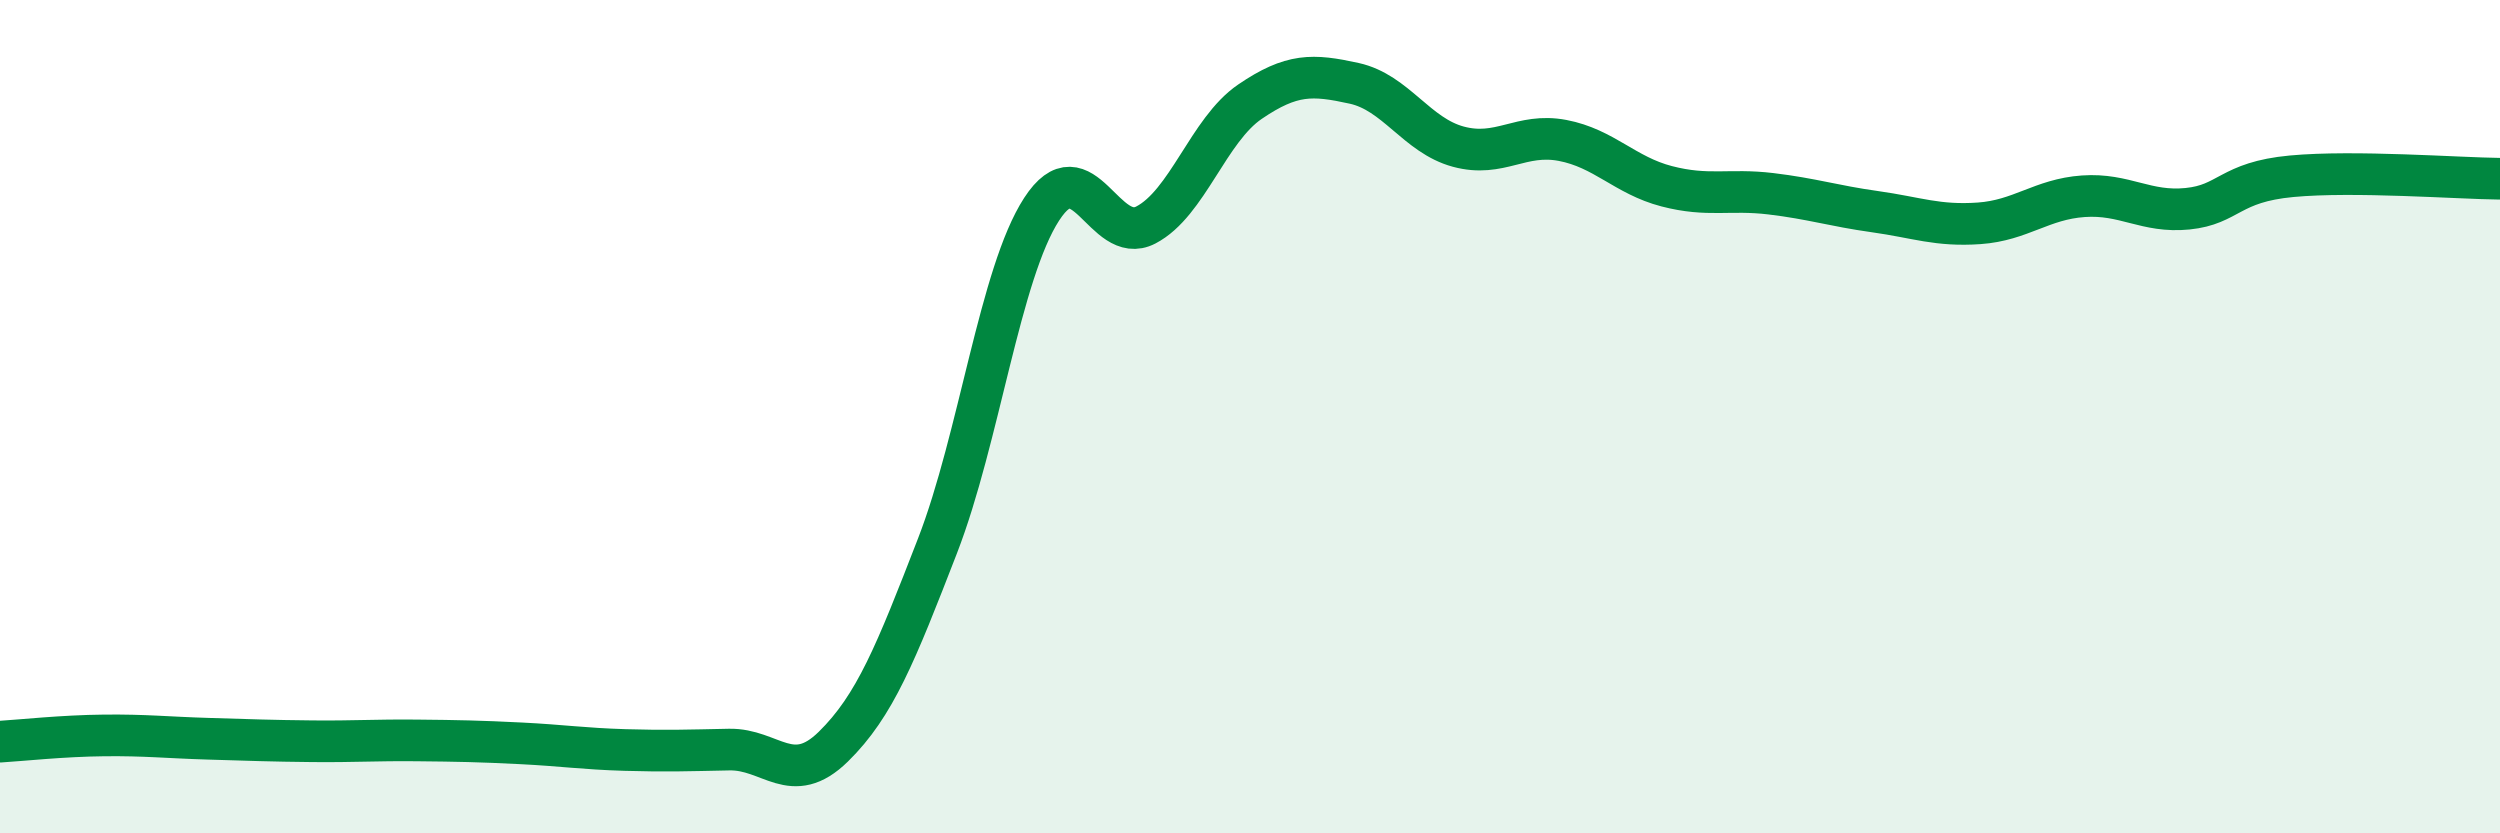
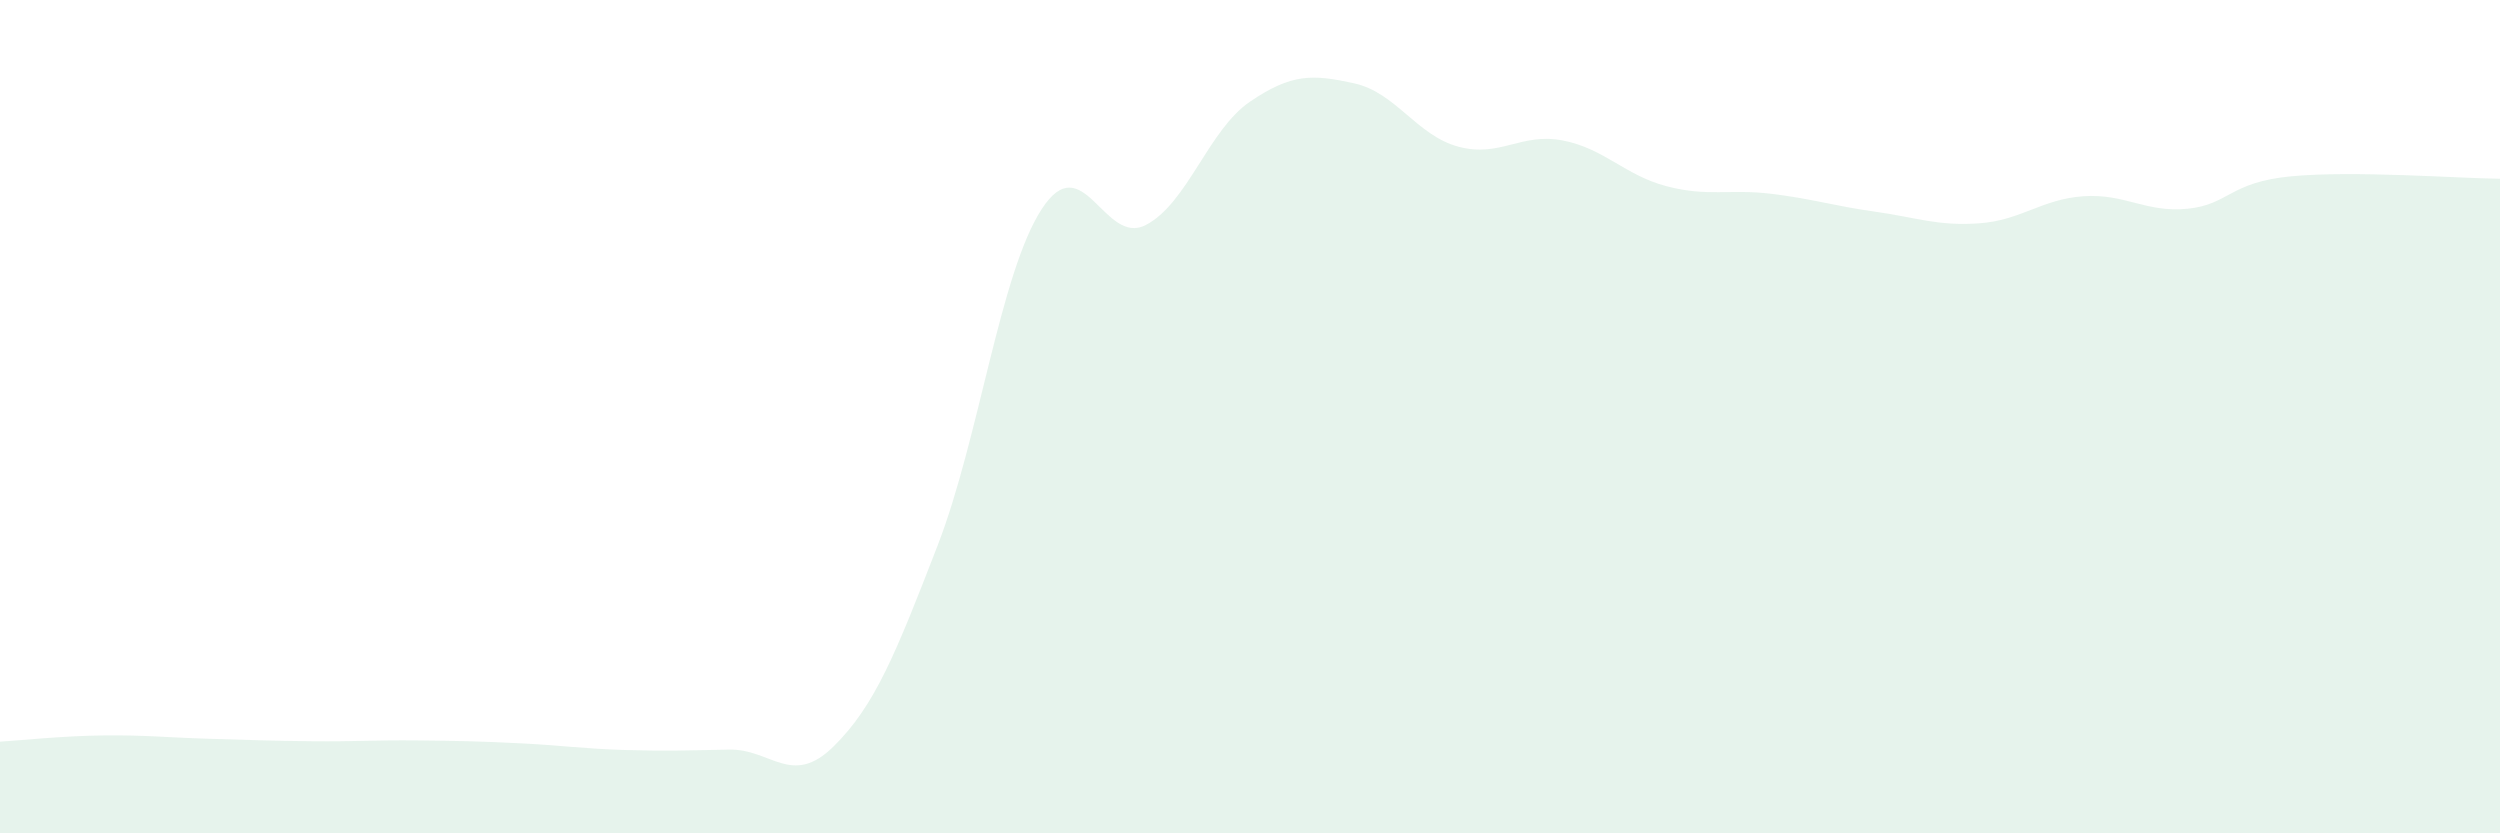
<svg xmlns="http://www.w3.org/2000/svg" width="60" height="20" viewBox="0 0 60 20">
  <path d="M 0,17.8 C 0.5,17.77 1.5,17.66 2.5,17.65 C 3.5,17.64 4,17.7 5,17.73 C 6,17.76 6.5,17.78 7.5,17.79 C 8.5,17.8 9,17.76 10,17.77 C 11,17.78 11.5,17.79 12.5,17.84 C 13.5,17.89 14,17.97 15,18 C 16,18.03 16.5,18.01 17.5,17.99 C 18.5,17.97 19,18.9 20,17.92 C 21,16.94 21.5,15.68 22.5,13.1 C 23.5,10.52 24,6.56 25,5.02 C 26,3.48 26.5,5.92 27.5,5.4 C 28.5,4.88 29,3.12 30,2.44 C 31,1.76 31.5,1.78 32.5,2 C 33.5,2.22 34,3.25 35,3.52 C 36,3.79 36.5,3.18 37.5,3.37 C 38.5,3.56 39,4.21 40,4.47 C 41,4.73 41.5,4.53 42.5,4.65 C 43.5,4.77 44,4.94 45,5.08 C 46,5.22 46.5,5.43 47.5,5.36 C 48.5,5.29 49,4.78 50,4.71 C 51,4.64 51.5,5.11 52.5,5.01 C 53.5,4.91 53.5,4.37 55,4.23 C 56.5,4.09 59,4.28 60,4.29L60 20L0 20Z" fill="#008740" opacity="0.1" stroke-linecap="round" stroke-linejoin="round" />
-   <path d="M 0,17.8 C 0.5,17.77 1.5,17.66 2.5,17.65 C 3.5,17.64 4,17.7 5,17.73 C 6,17.76 6.5,17.78 7.5,17.79 C 8.5,17.8 9,17.76 10,17.77 C 11,17.78 11.5,17.79 12.5,17.84 C 13.5,17.89 14,17.97 15,18 C 16,18.03 16.5,18.01 17.5,17.99 C 18.5,17.97 19,18.9 20,17.92 C 21,16.94 21.5,15.68 22.5,13.1 C 23.5,10.52 24,6.56 25,5.02 C 26,3.48 26.5,5.92 27.5,5.4 C 28.5,4.88 29,3.12 30,2.44 C 31,1.76 31.5,1.78 32.5,2 C 33.5,2.22 34,3.25 35,3.52 C 36,3.79 36.5,3.18 37.5,3.37 C 38.5,3.56 39,4.21 40,4.47 C 41,4.73 41.5,4.53 42.5,4.65 C 43.5,4.77 44,4.94 45,5.08 C 46,5.22 46.5,5.43 47.5,5.36 C 48.5,5.29 49,4.78 50,4.71 C 51,4.64 51.5,5.11 52.5,5.01 C 53.5,4.91 53.5,4.37 55,4.23 C 56.5,4.09 59,4.28 60,4.29" stroke="#008740" stroke-width="1" fill="none" stroke-linecap="round" stroke-linejoin="round" />
</svg>